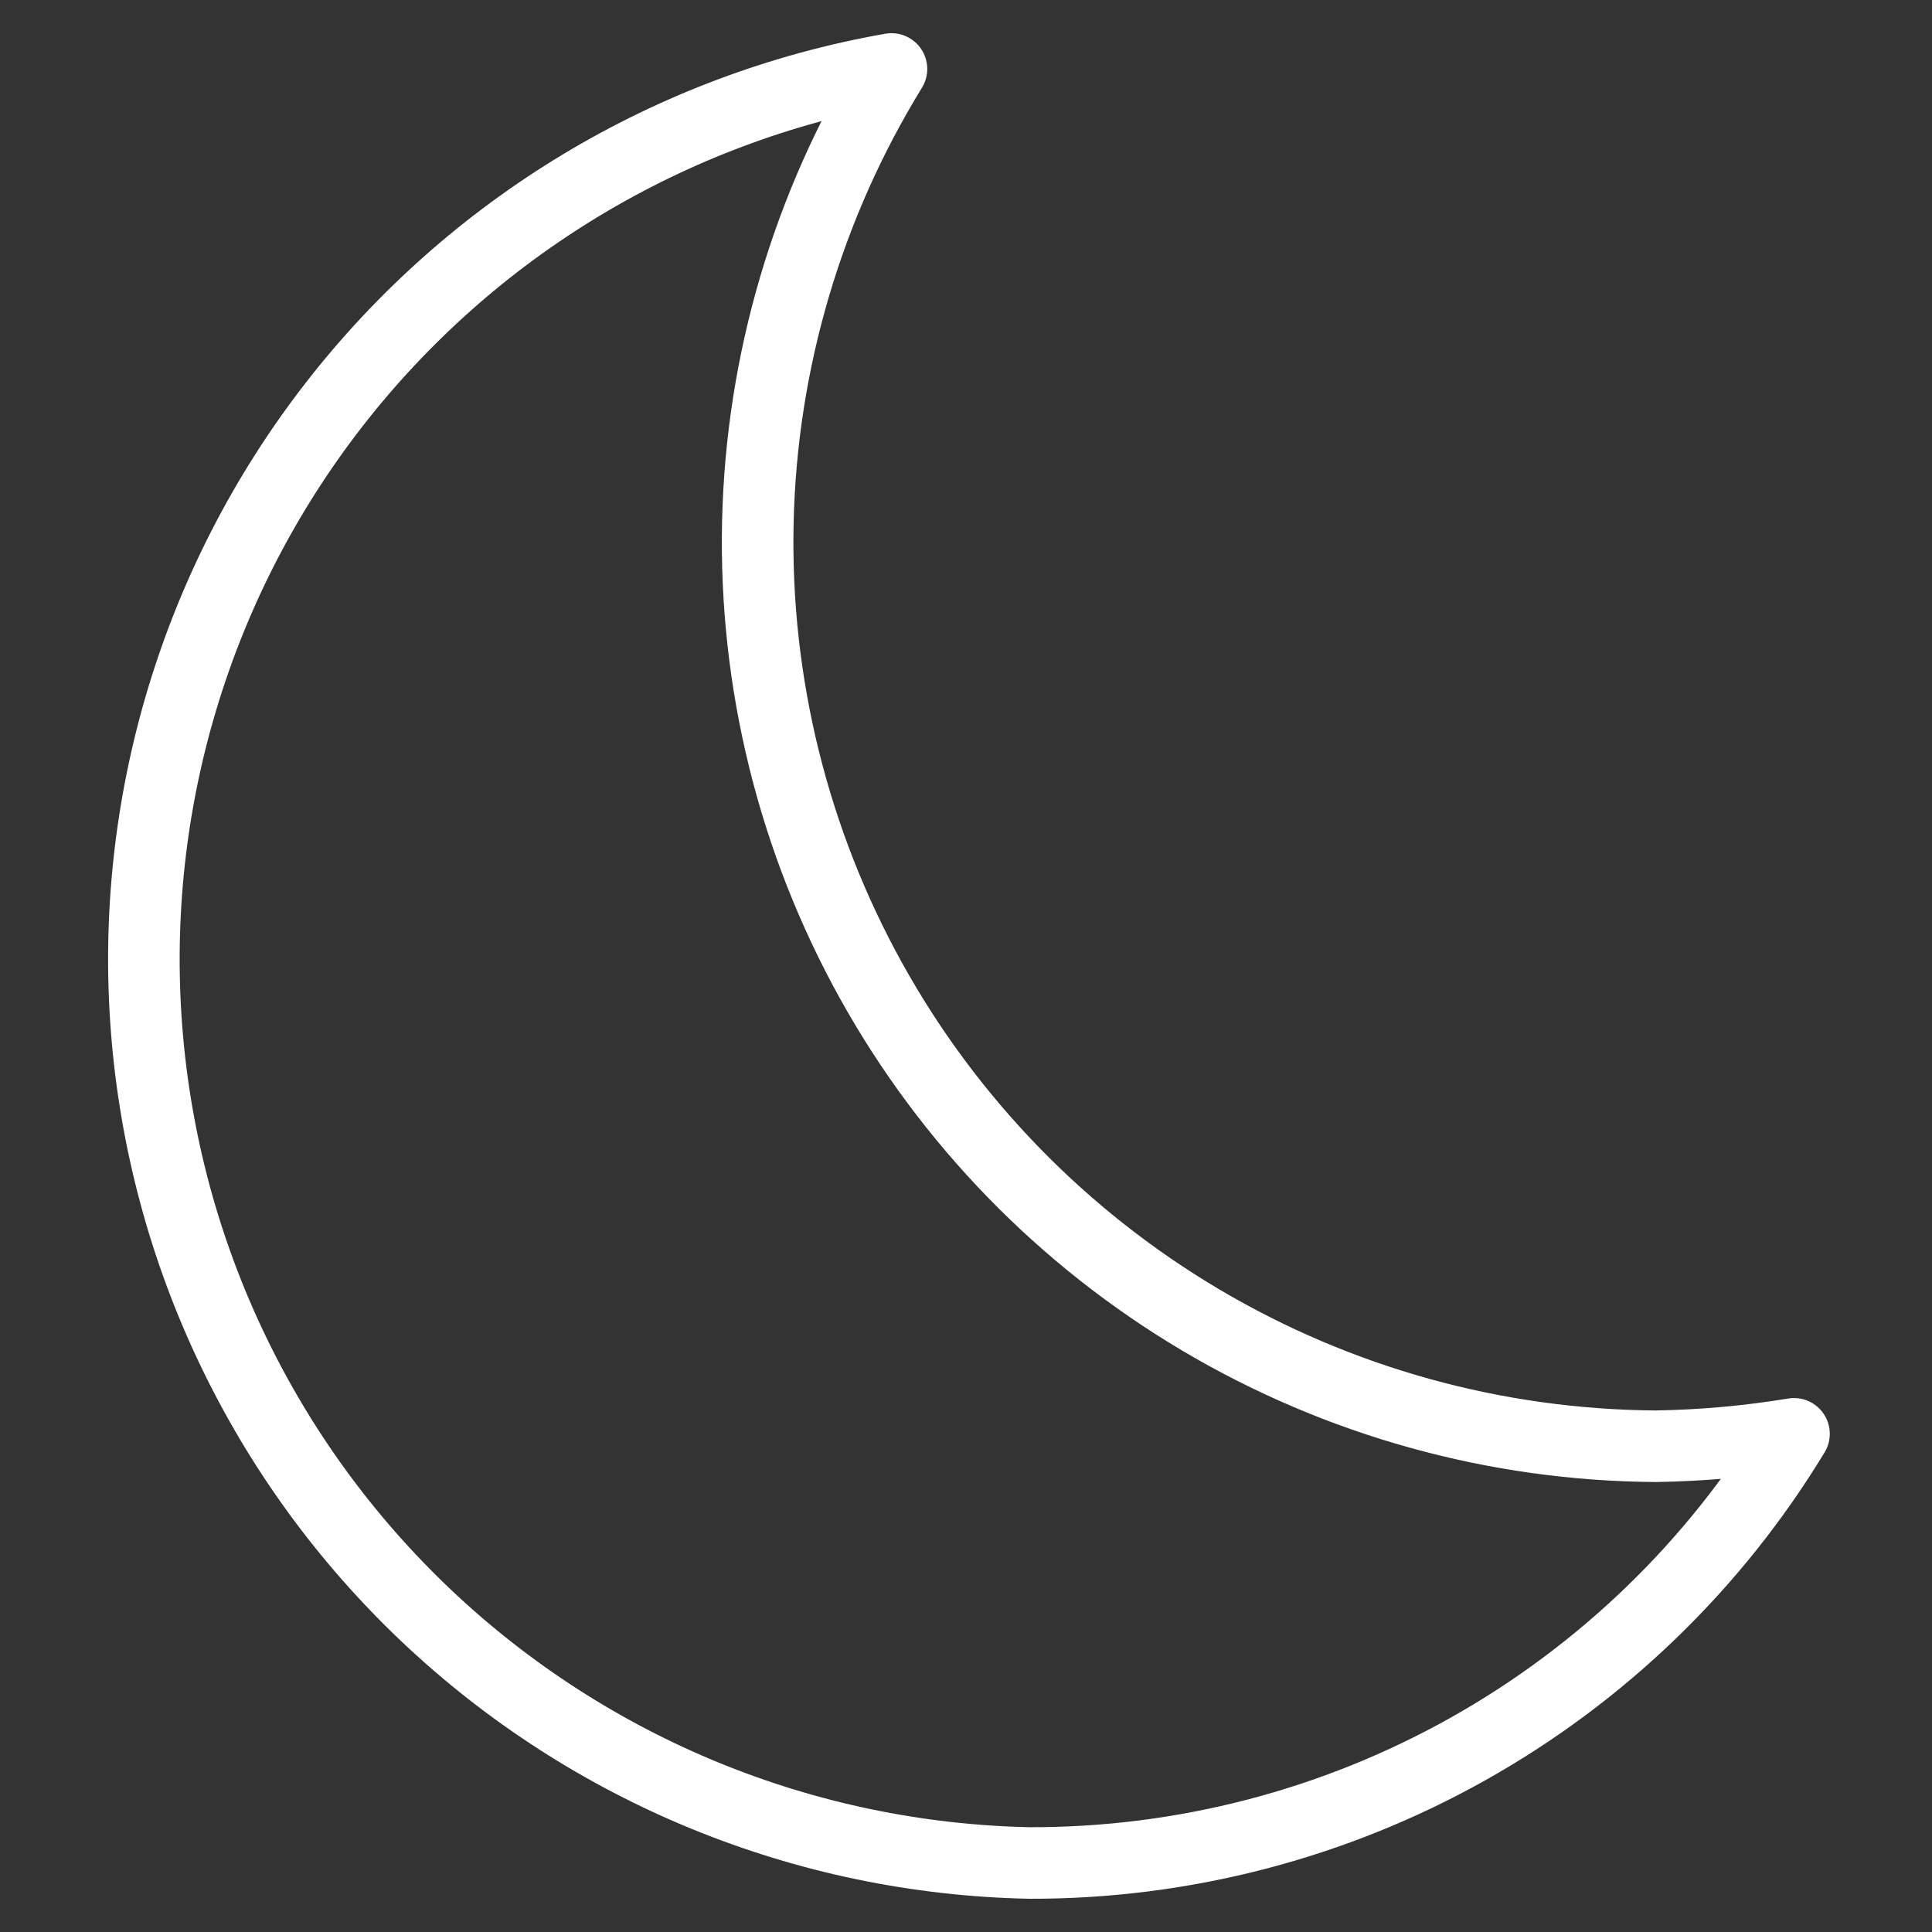
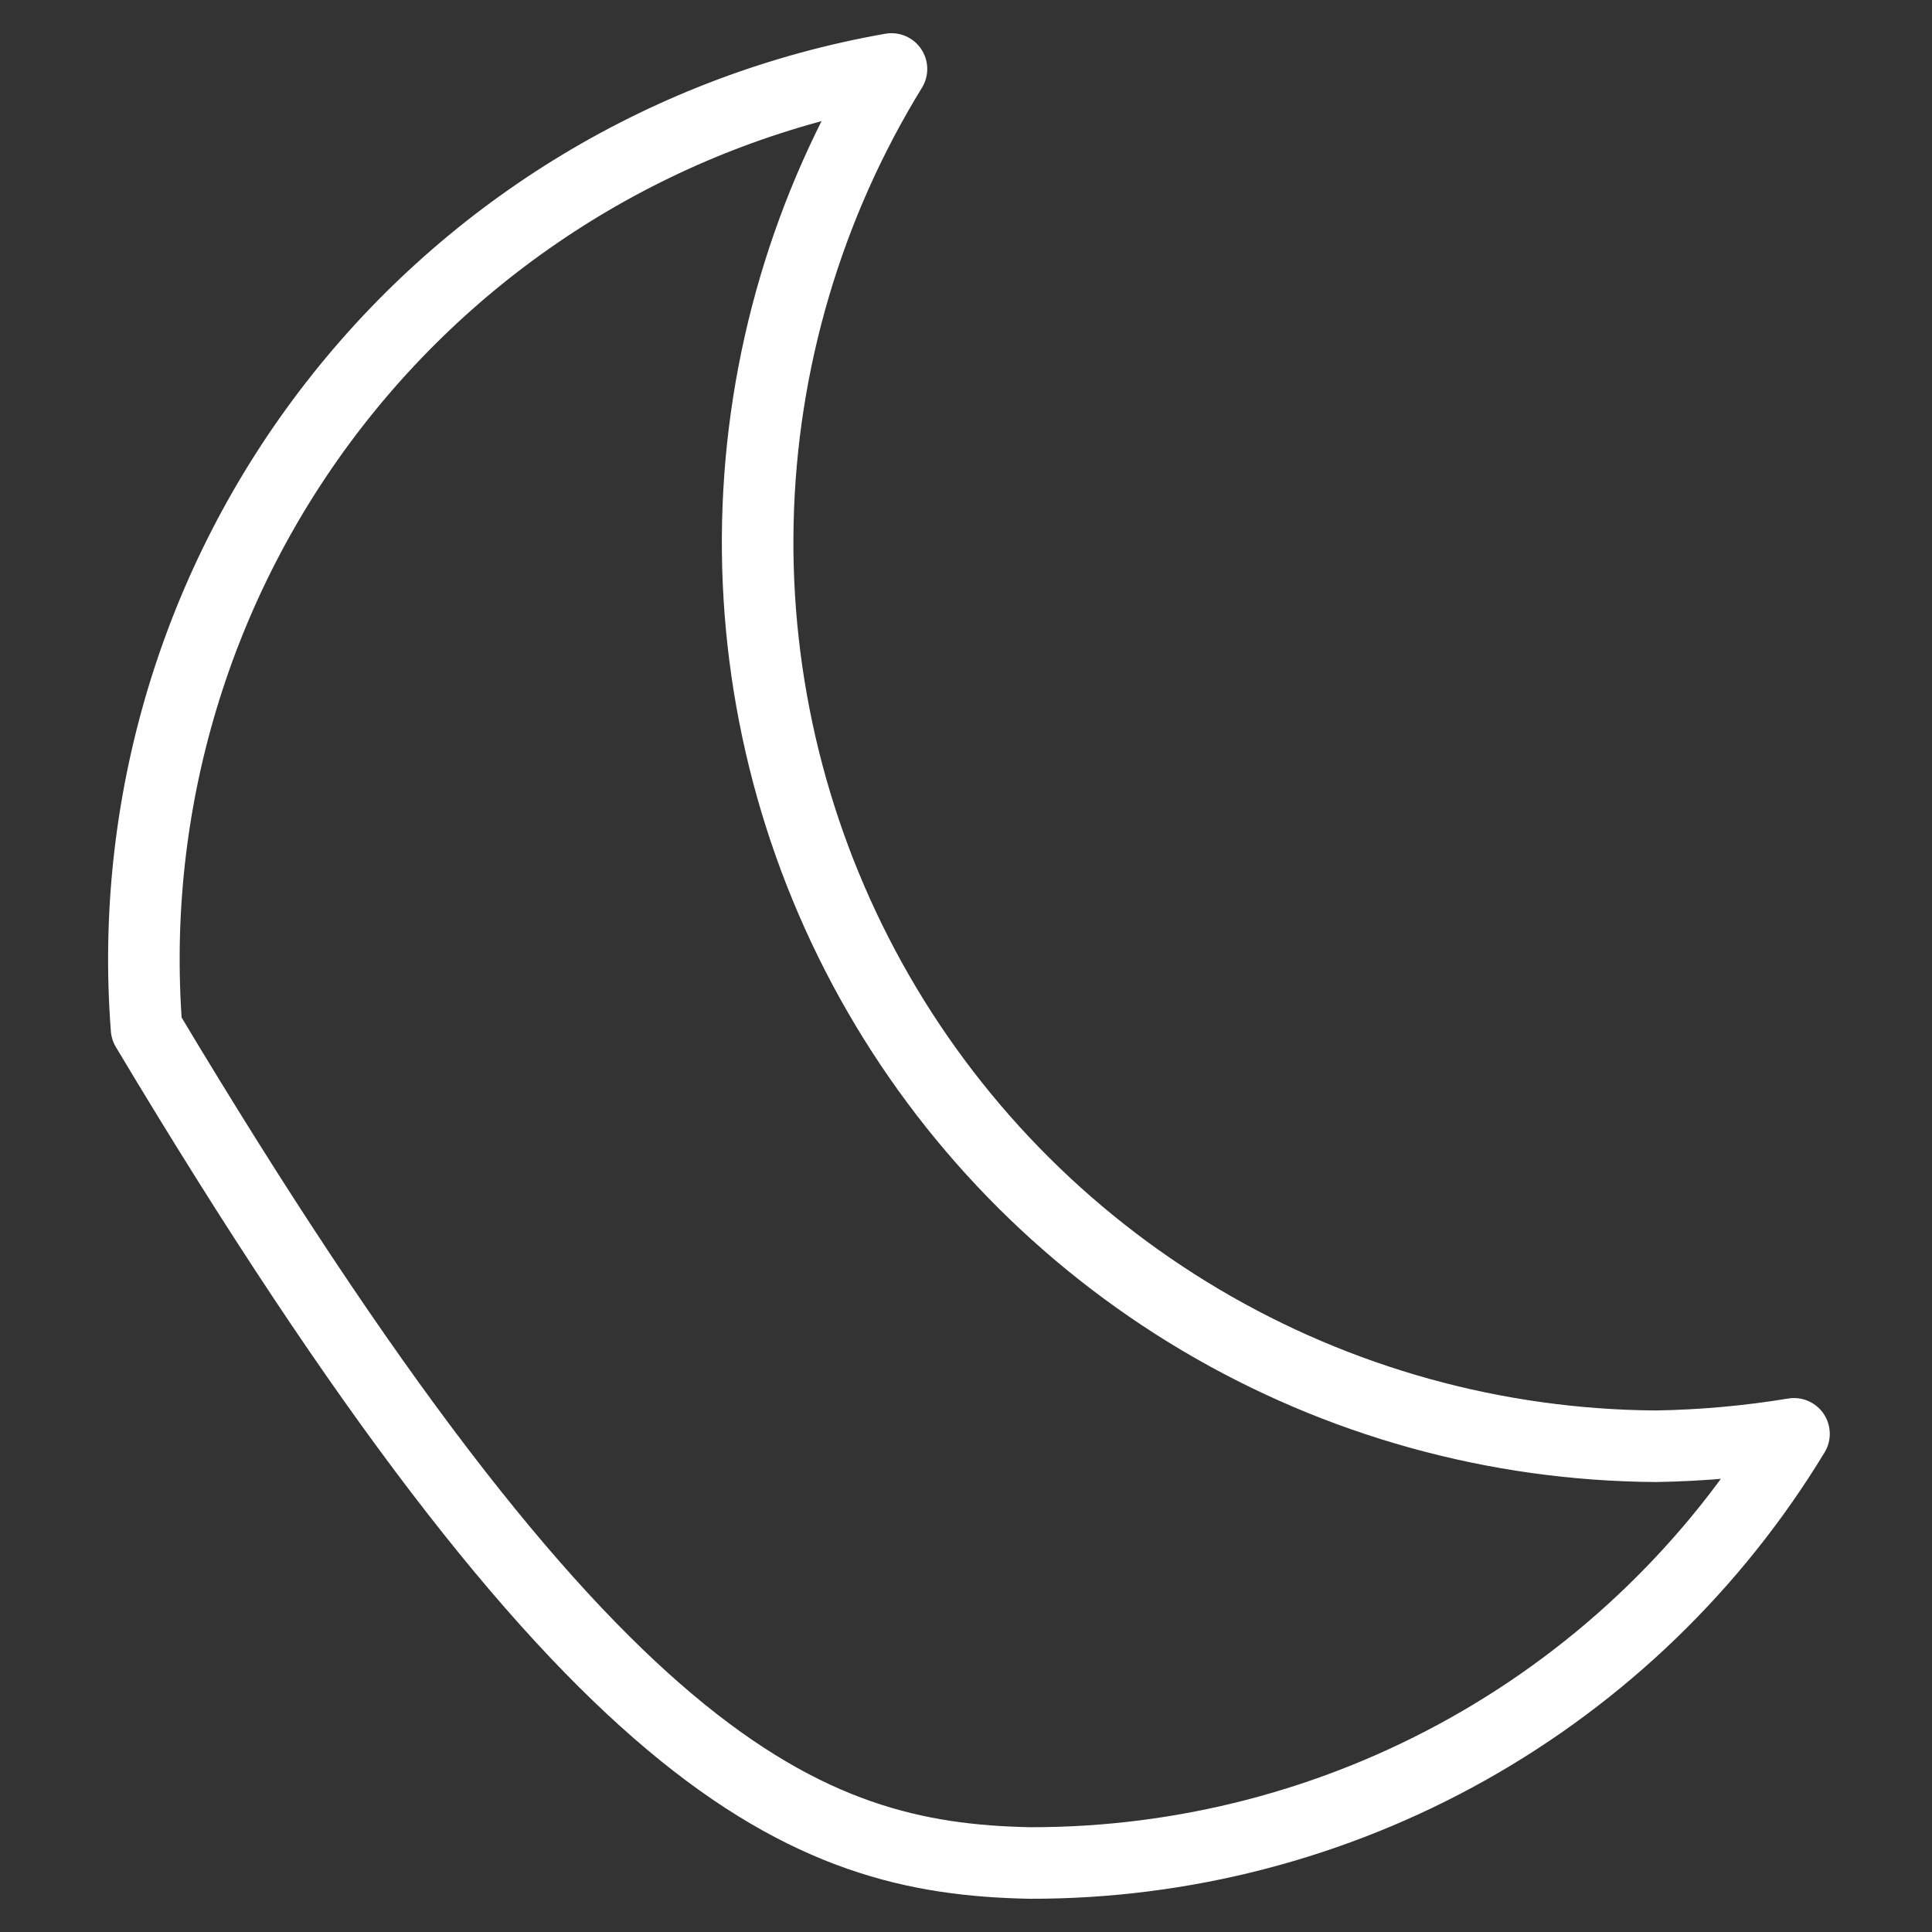
<svg xmlns="http://www.w3.org/2000/svg" width="54" height="54" viewBox="0 0 54 54" fill="none">
  <rect x="0" y="0" width="54" height="54" fill="#333333" stroke="none" />
-   <path d="M46.286 40.423C41.805 40.395 37.412 39.177 33.558 36.892C29.703 34.607 26.526 31.338 24.351 27.421C22.177 23.503 21.083 19.078 21.182 14.598C21.282 10.118 22.571 5.746 24.917 1.928C18.735 3.014 13.178 6.362 9.329 11.32C5.48 16.278 3.615 22.491 4.096 28.75C4.577 35.008 7.371 40.863 11.933 45.175C16.495 49.486 22.499 51.944 28.774 52.071C33.068 52.082 37.291 50.984 41.035 48.882C44.779 46.78 47.917 43.747 50.143 40.076C48.868 40.286 47.578 40.402 46.286 40.423V40.423Z" stroke="white" stroke-width="2" stroke-linecap="round" stroke-linejoin="round" />
+   <path d="M46.286 40.423C41.805 40.395 37.412 39.177 33.558 36.892C29.703 34.607 26.526 31.338 24.351 27.421C22.177 23.503 21.083 19.078 21.182 14.598C21.282 10.118 22.571 5.746 24.917 1.928C18.735 3.014 13.178 6.362 9.329 11.32C5.48 16.278 3.615 22.491 4.096 28.75C16.495 49.486 22.499 51.944 28.774 52.071C33.068 52.082 37.291 50.984 41.035 48.882C44.779 46.78 47.917 43.747 50.143 40.076C48.868 40.286 47.578 40.402 46.286 40.423V40.423Z" stroke="white" stroke-width="2" stroke-linecap="round" stroke-linejoin="round" />
</svg>